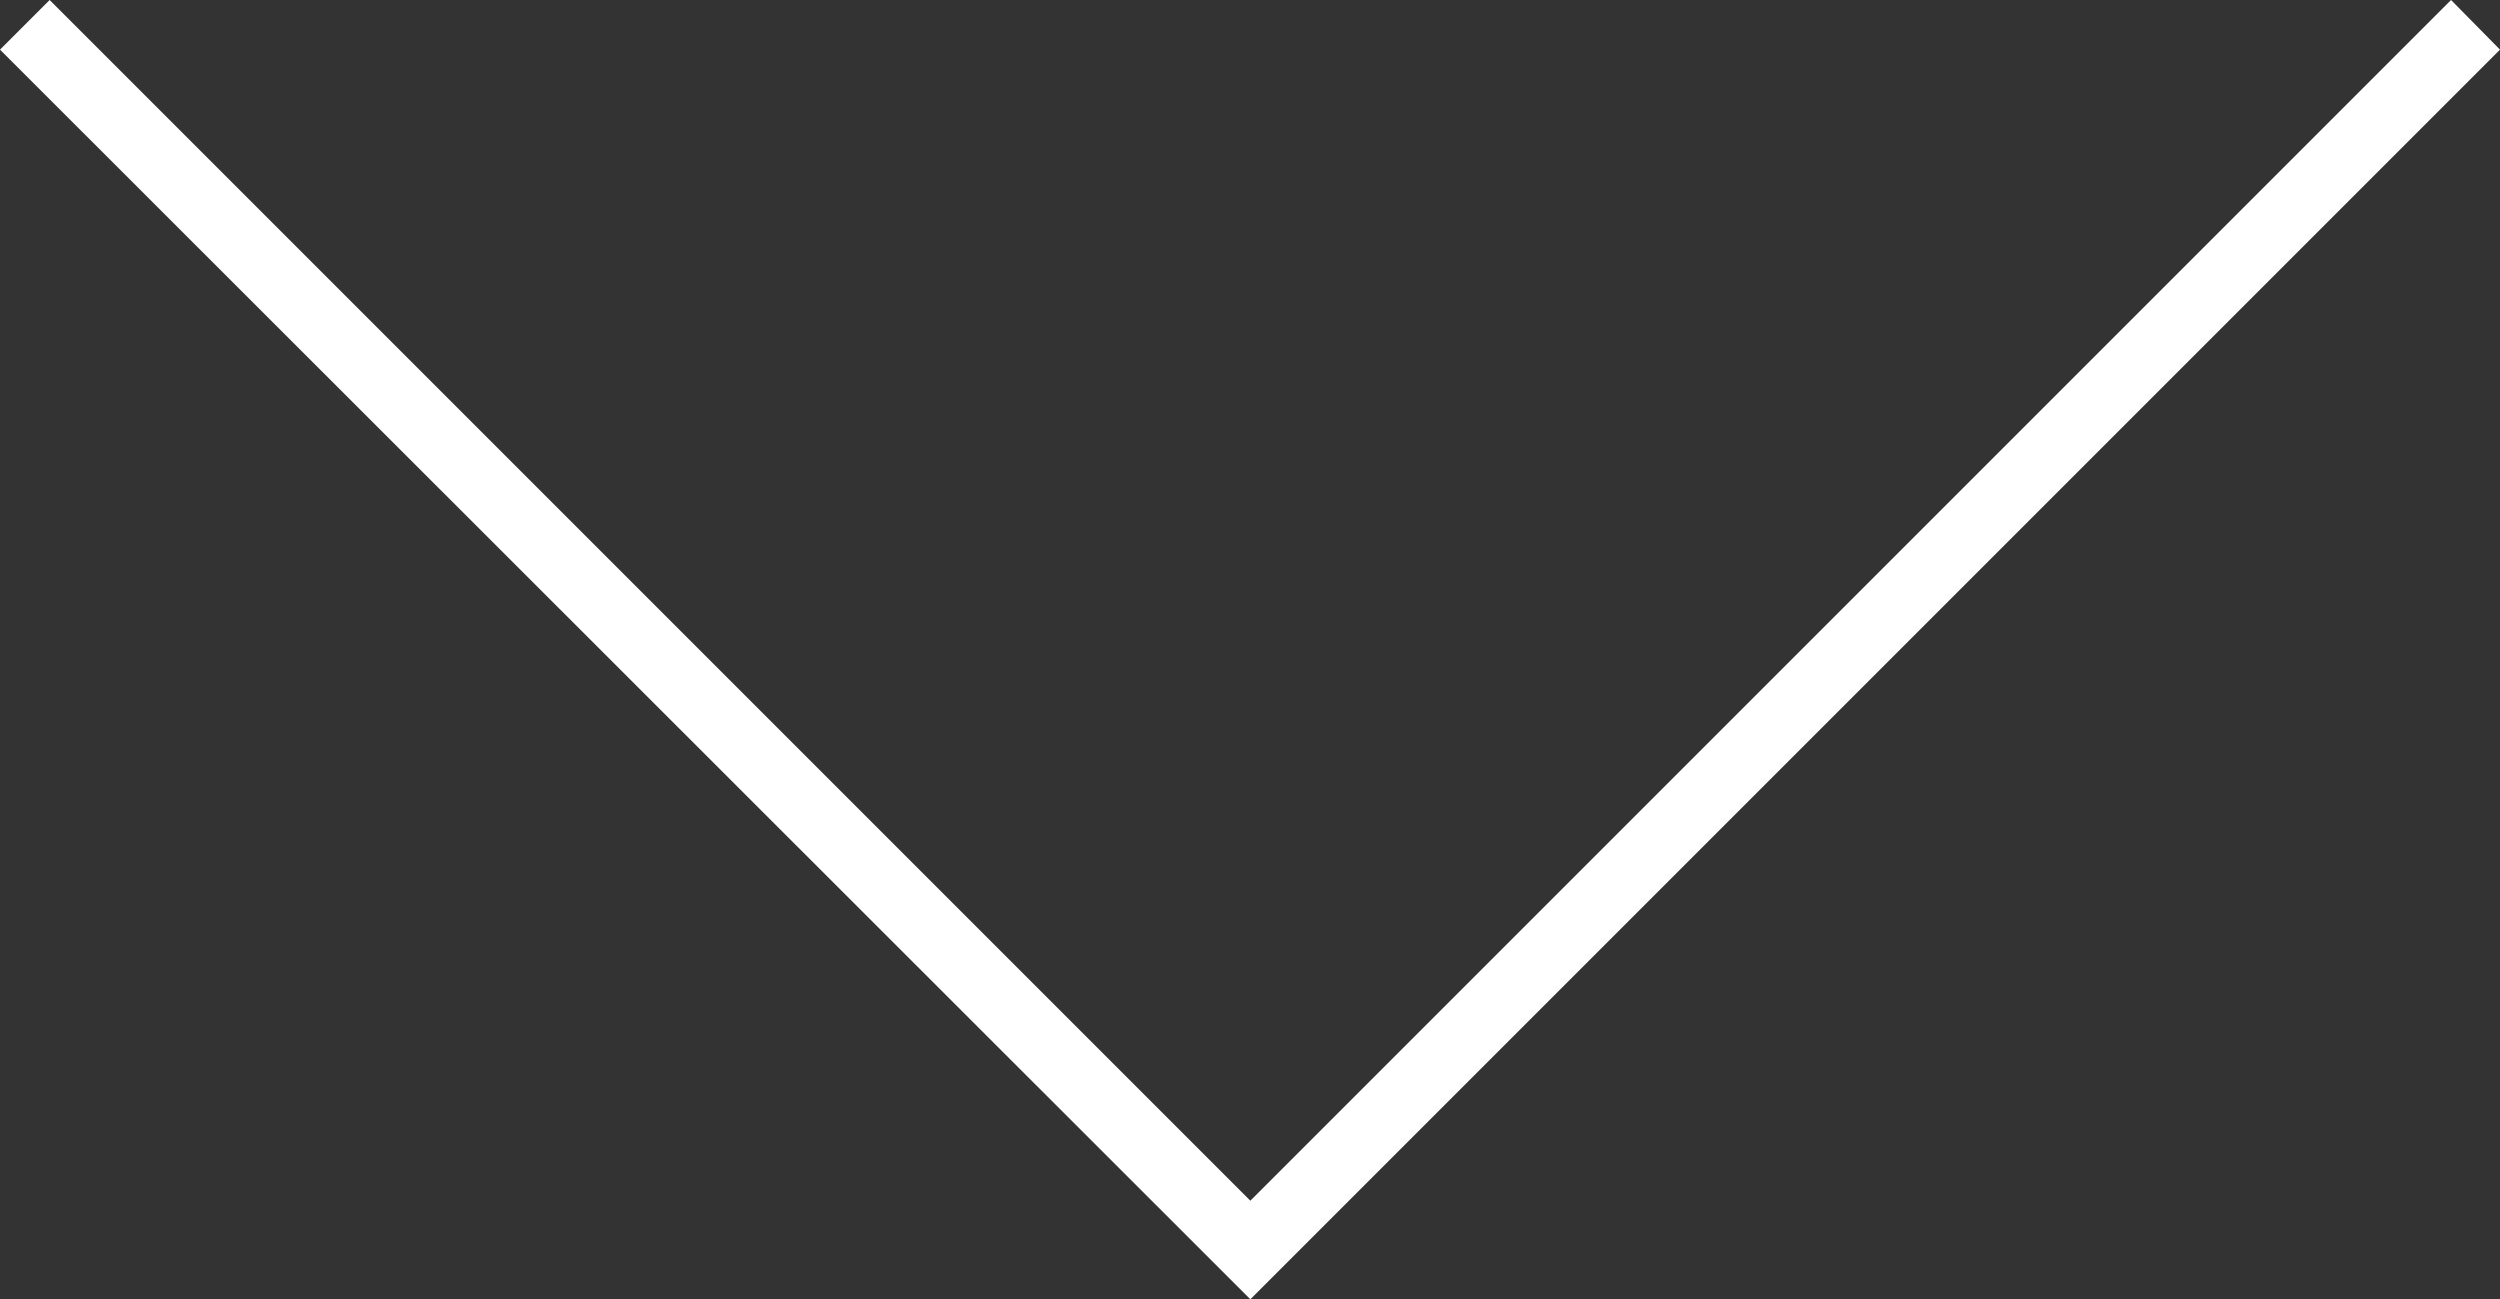
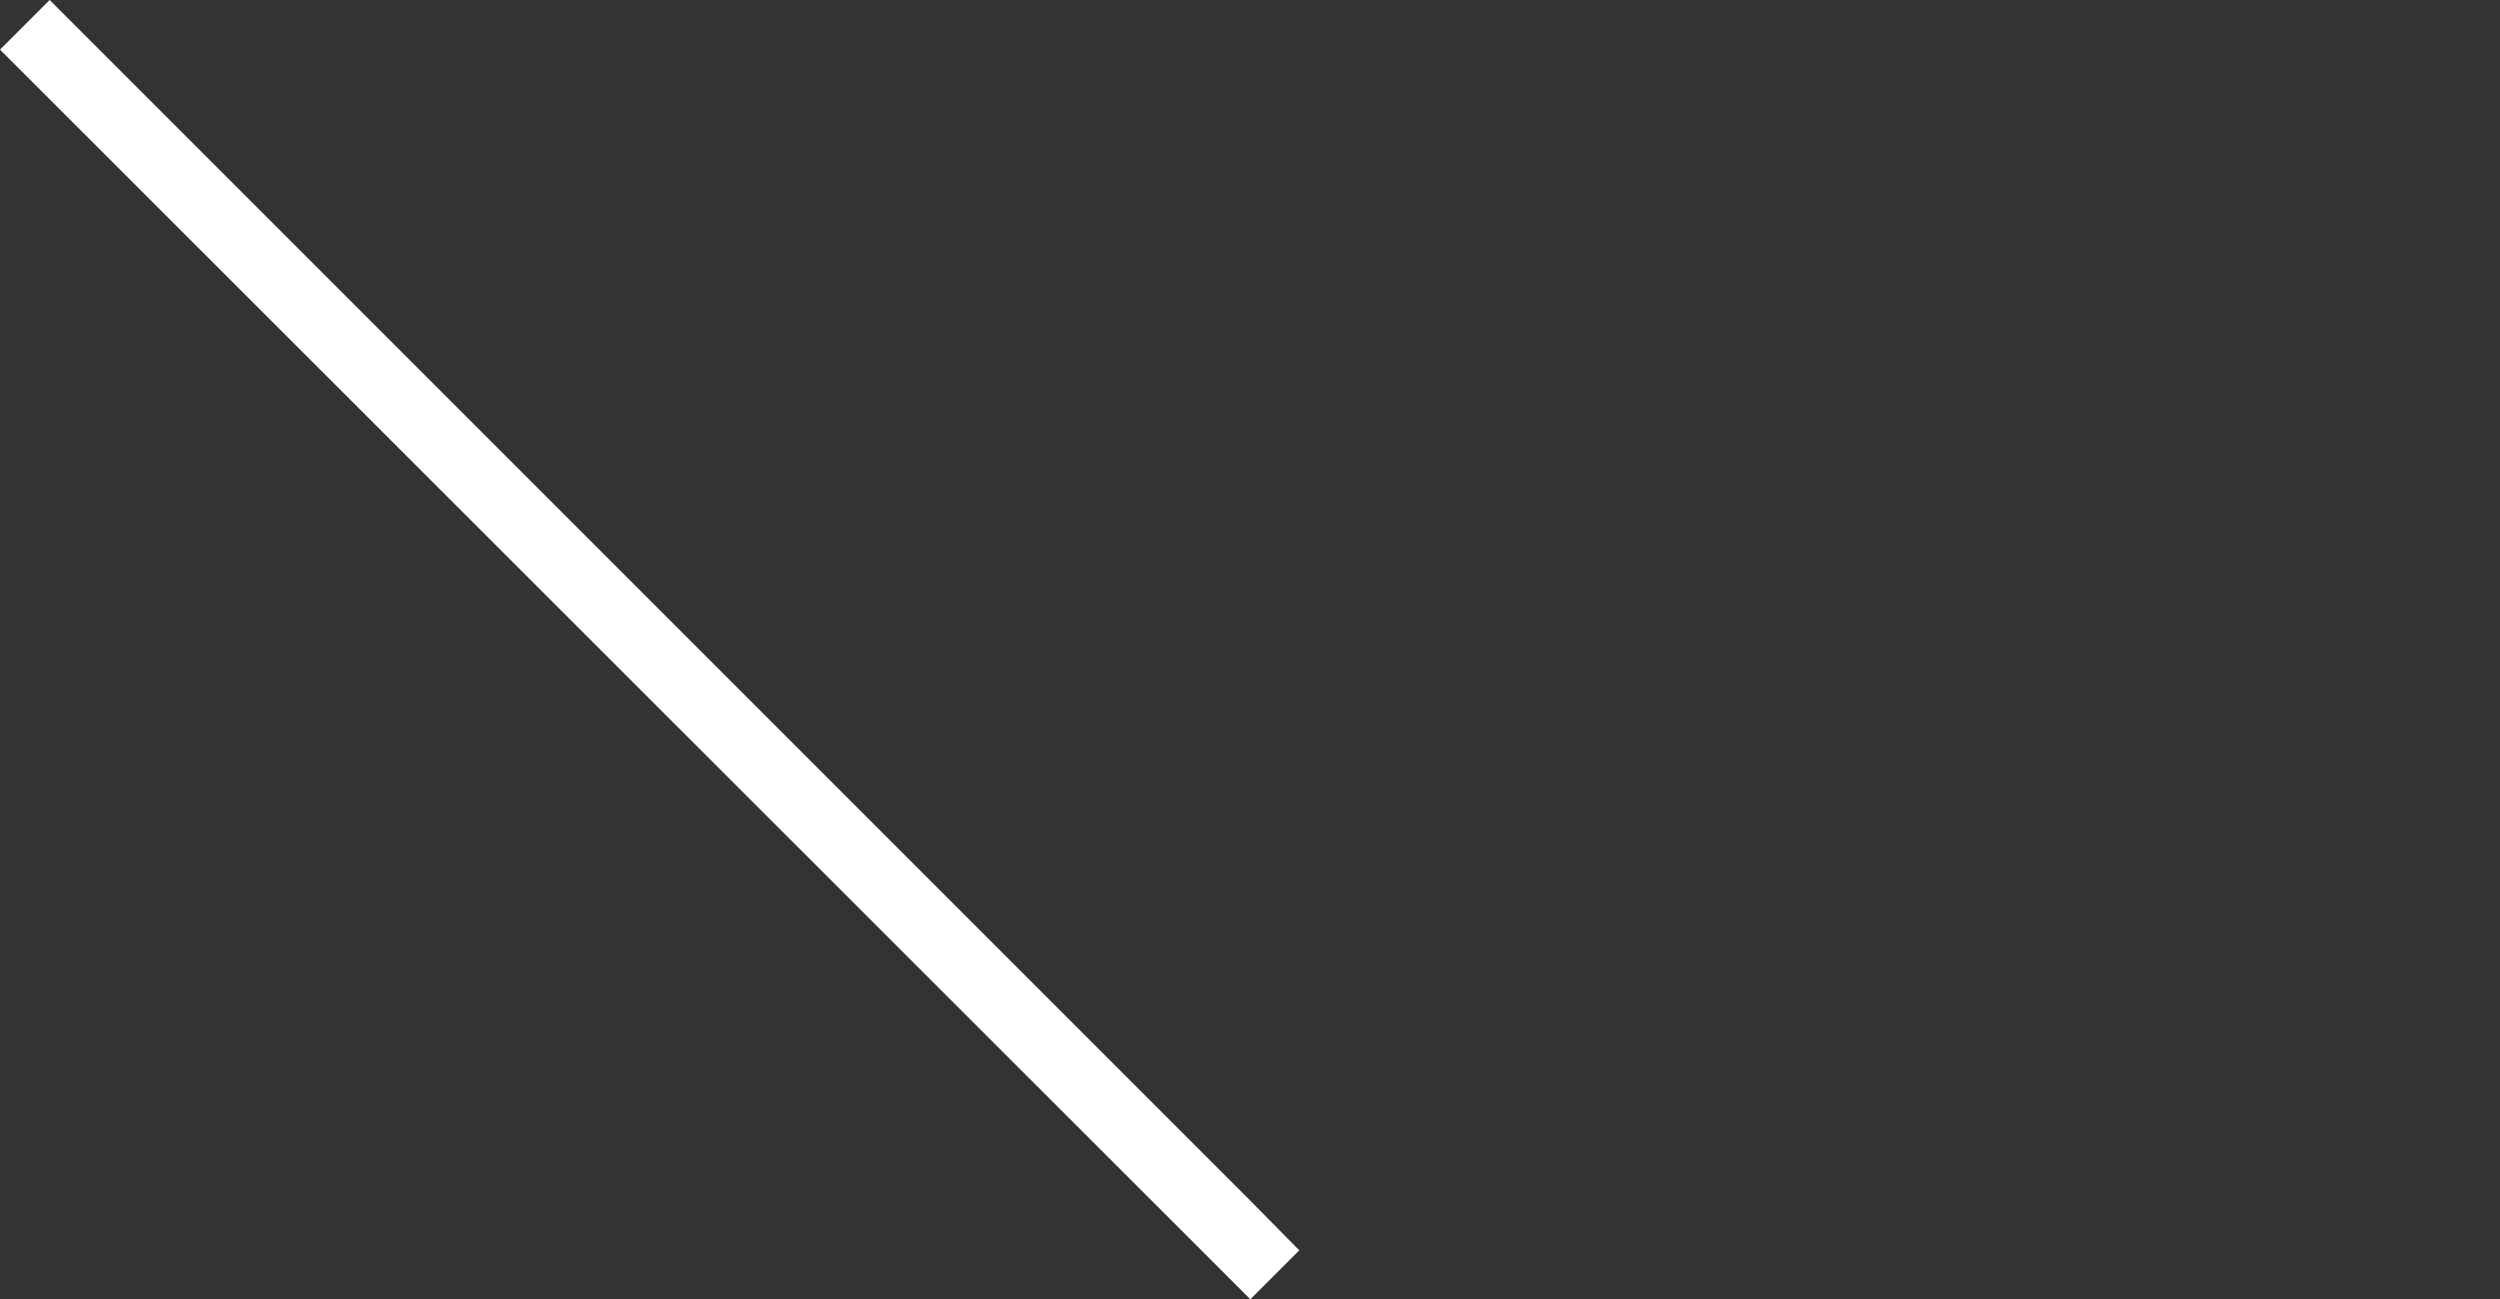
<svg xmlns="http://www.w3.org/2000/svg" viewBox="0 0 35.75 18.58">
  <rect x="0" y="0" width="35.75" height="18.58" fill="#333333" stroke="none" />
  <defs>
    <style>.cls-1{fill:#fff}</style>
  </defs>
  <title>ico_plan_cursor</title>
  <g id="レイヤー_2" data-name="レイヤー 2">
-     <path class="cls-1" d="M17.88 18.58L0 .71.71 0l17.17 17.17L35.05 0l.7.71-17.87 17.87z" id="レイヤー_1-2" data-name="レイヤー 1" />
+     <path class="cls-1" d="M17.88 18.58L0 .71.71 0l17.17 17.17l.7.71-17.87 17.87z" id="レイヤー_1-2" data-name="レイヤー 1" />
  </g>
</svg>